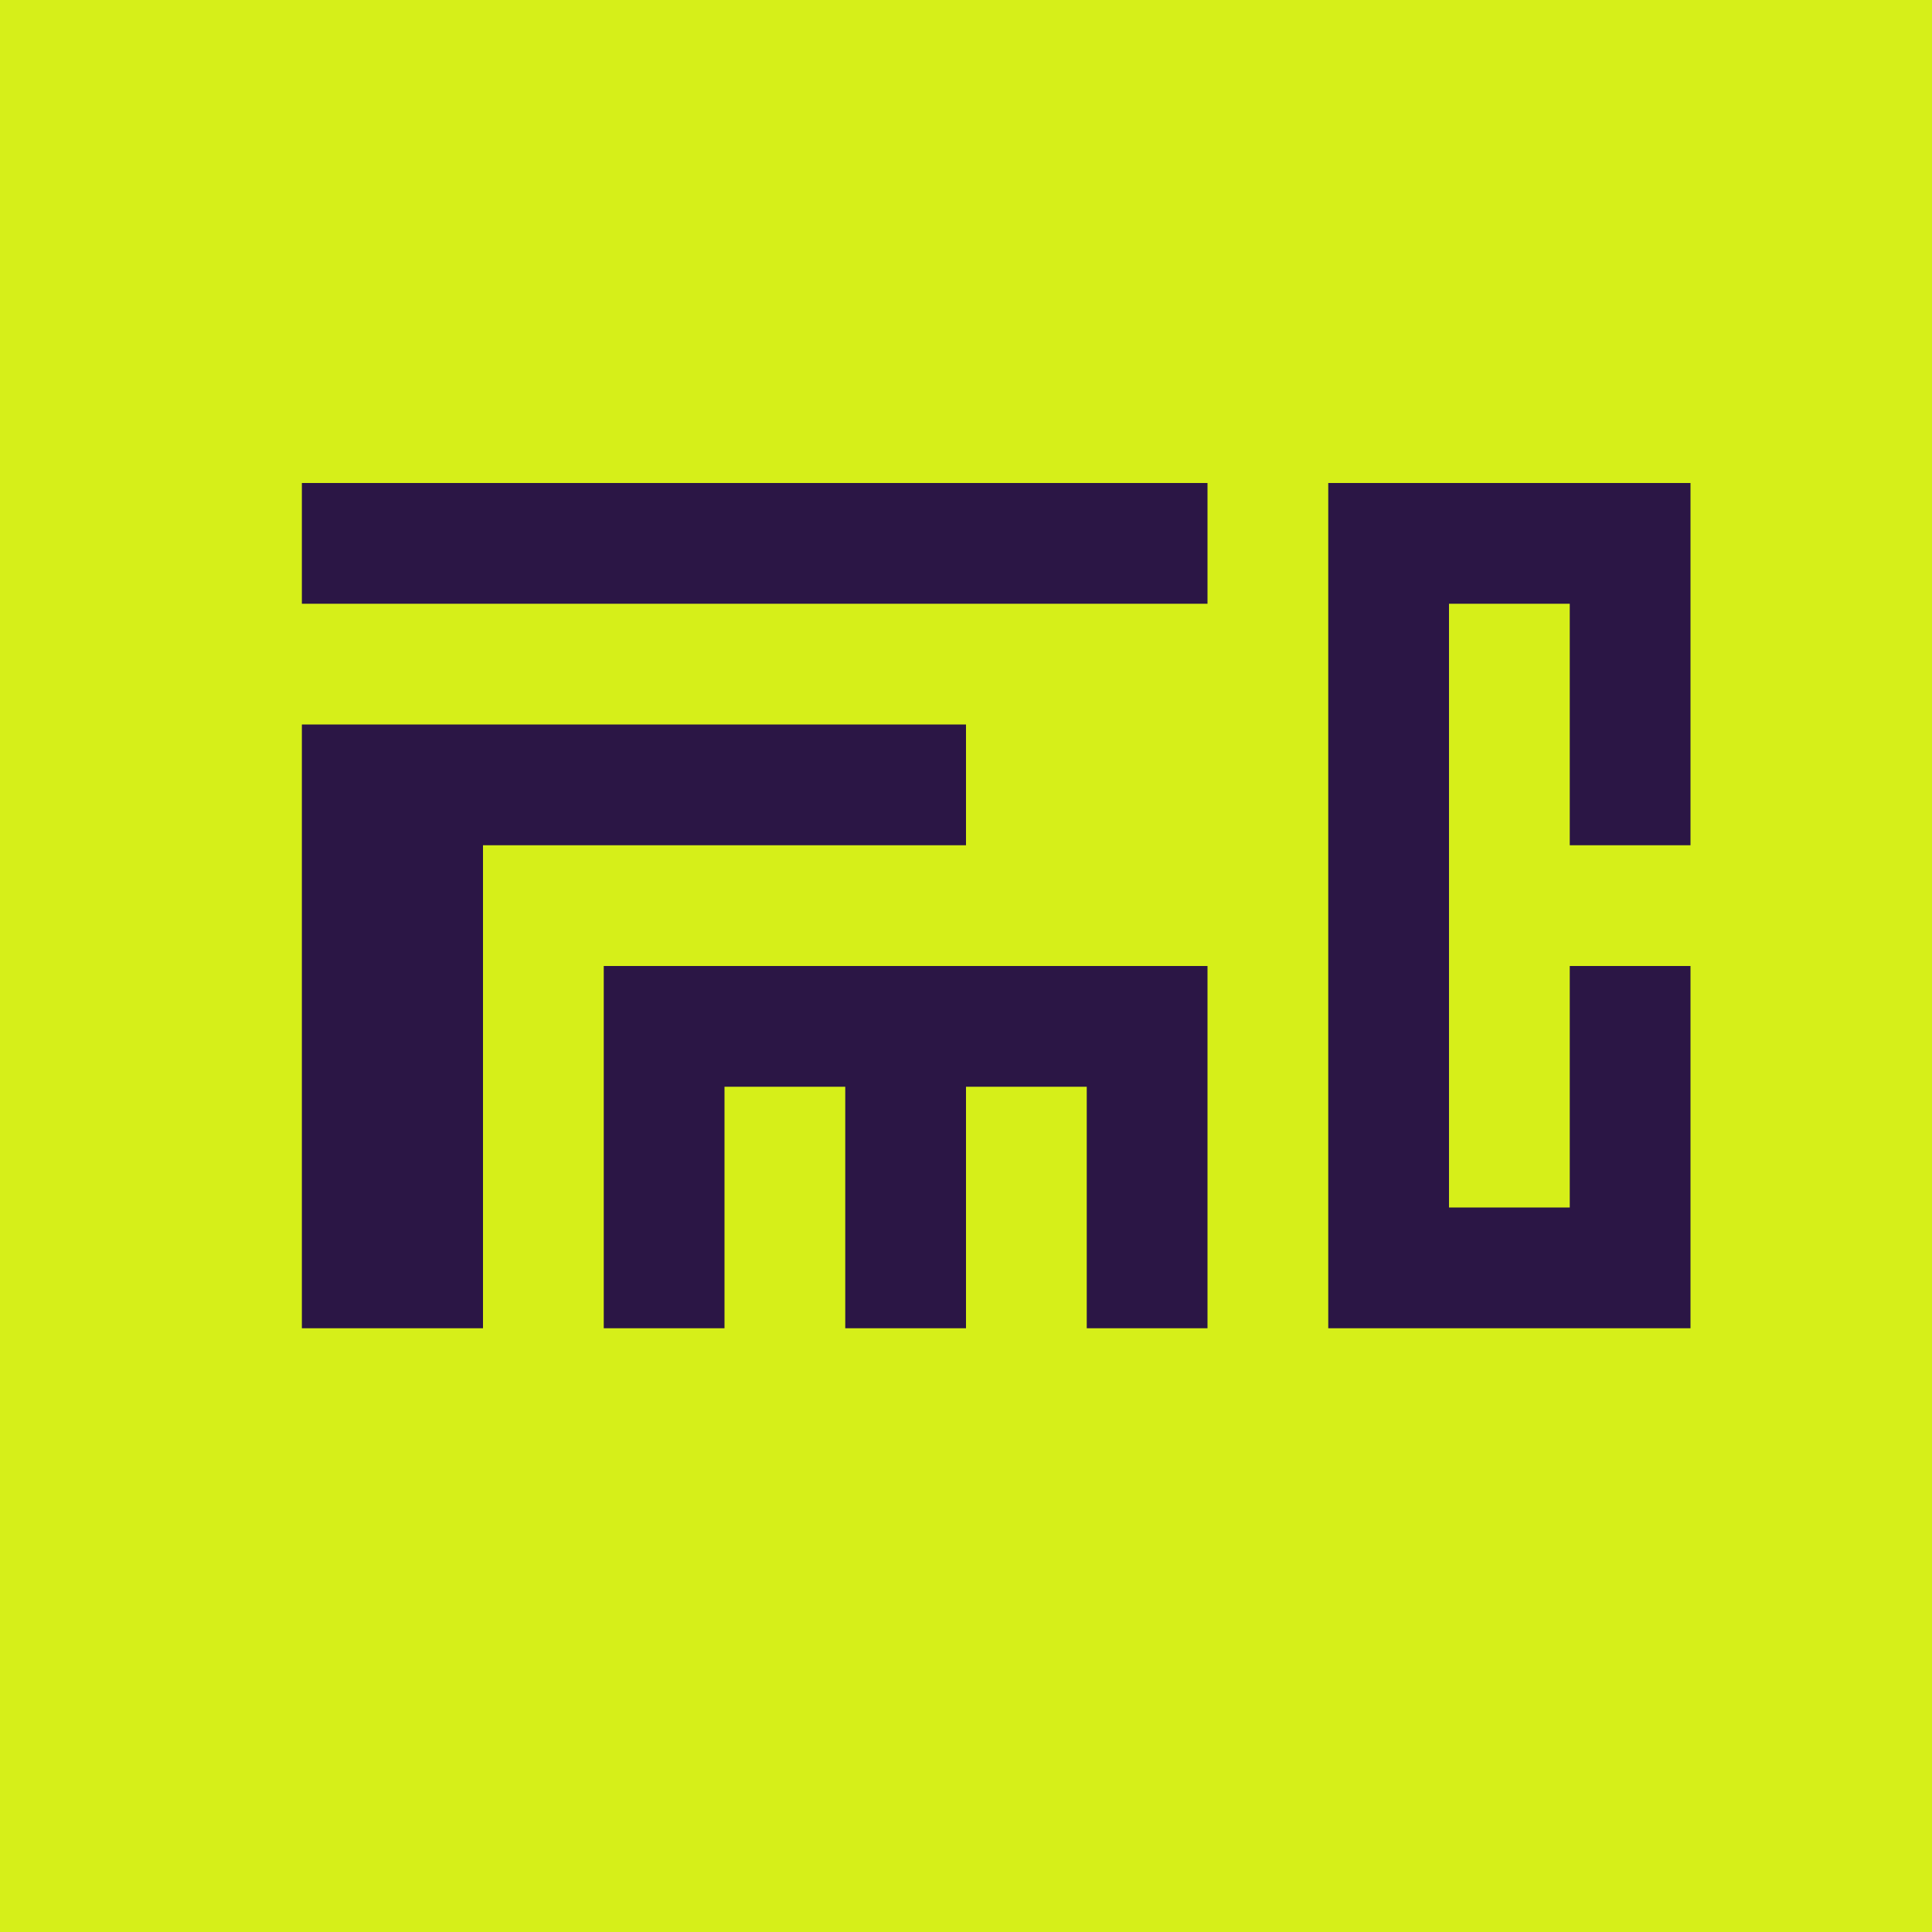
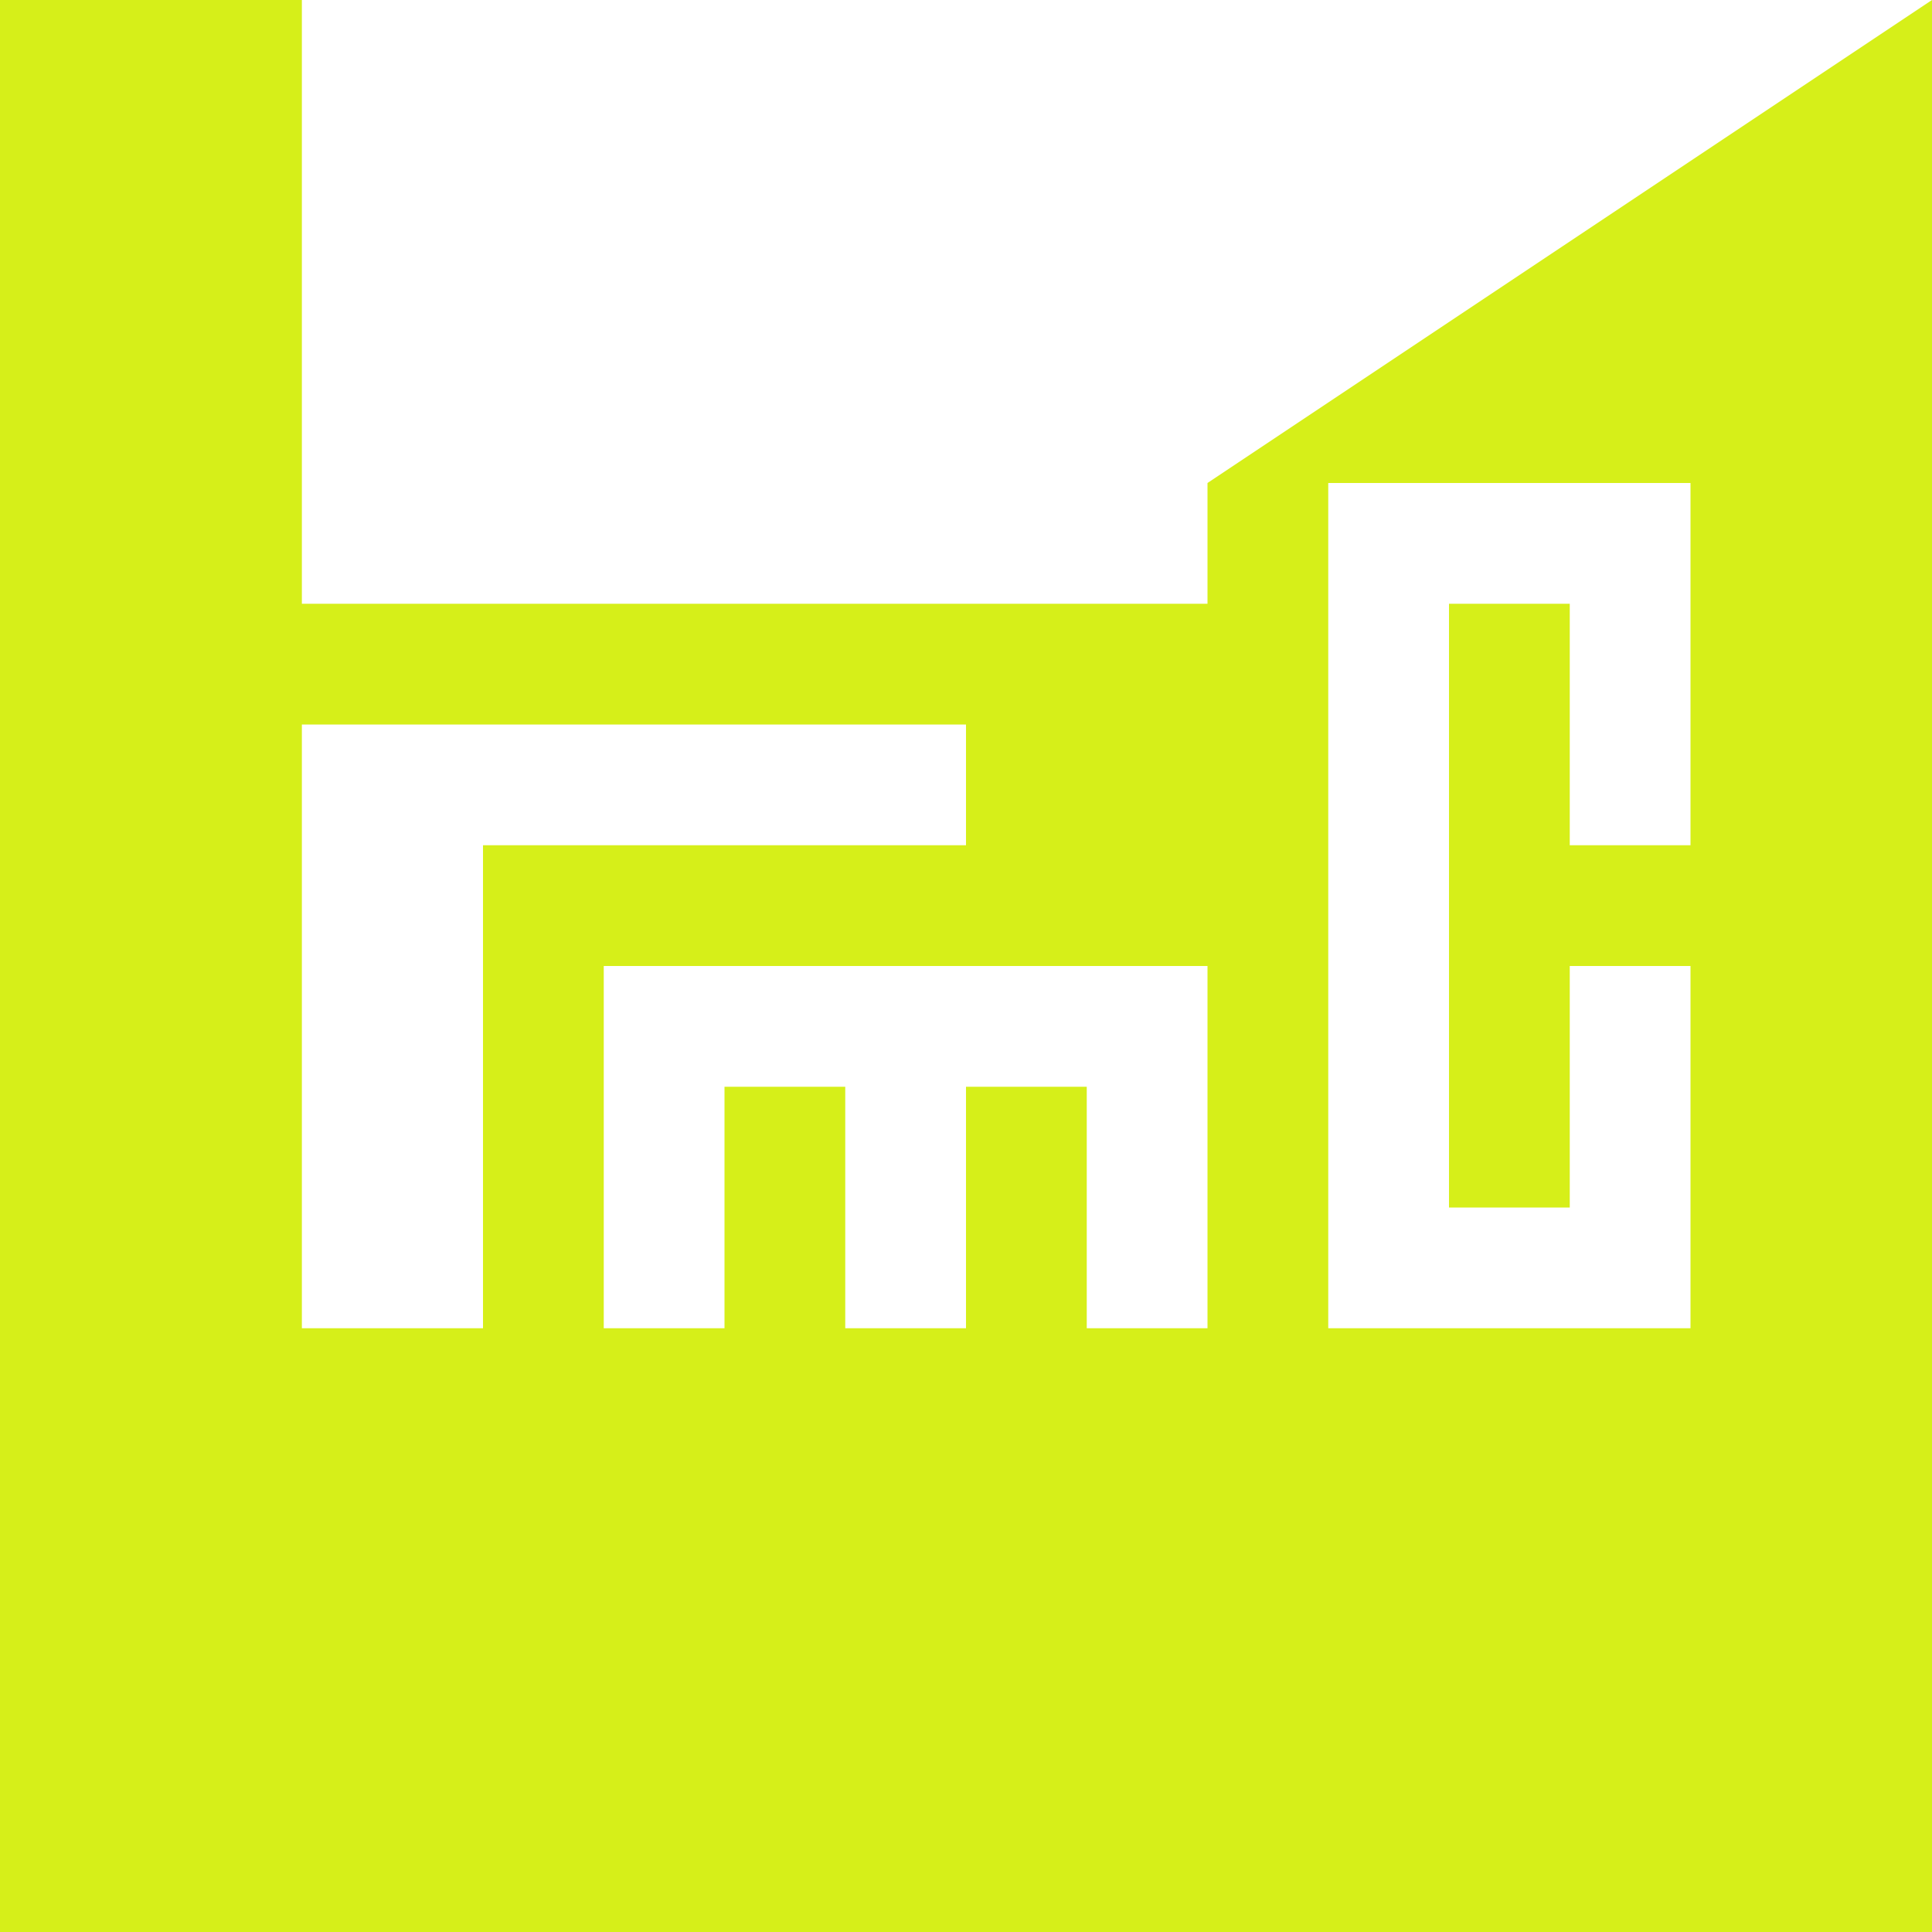
<svg xmlns="http://www.w3.org/2000/svg" width="16" height="16" viewBox="0 0 16 16" fill="none">
-   <rect width="16" height="16" fill="#2B1645" />
-   <path fill-rule="evenodd" clip-rule="evenodd" d="M16 0H0V16H16V0ZM10 4H2.5V5H10V4ZM2.5 11V6H8V7H4V11H2.5ZM5 8V11H6V9H7V11H8V9H9V11H10V8H5ZM11 11V4H14V7H13V5H12V10H13V8H14V11H11Z" fill="#D6EF19" />
+   <path fill-rule="evenodd" clip-rule="evenodd" d="M16 0H0V16H16V0ZH2.5V5H10V4ZM2.5 11V6H8V7H4V11H2.5ZM5 8V11H6V9H7V11H8V9H9V11H10V8H5ZM11 11V4H14V7H13V5H12V10H13V8H14V11H11Z" fill="#D6EF19" />
</svg>